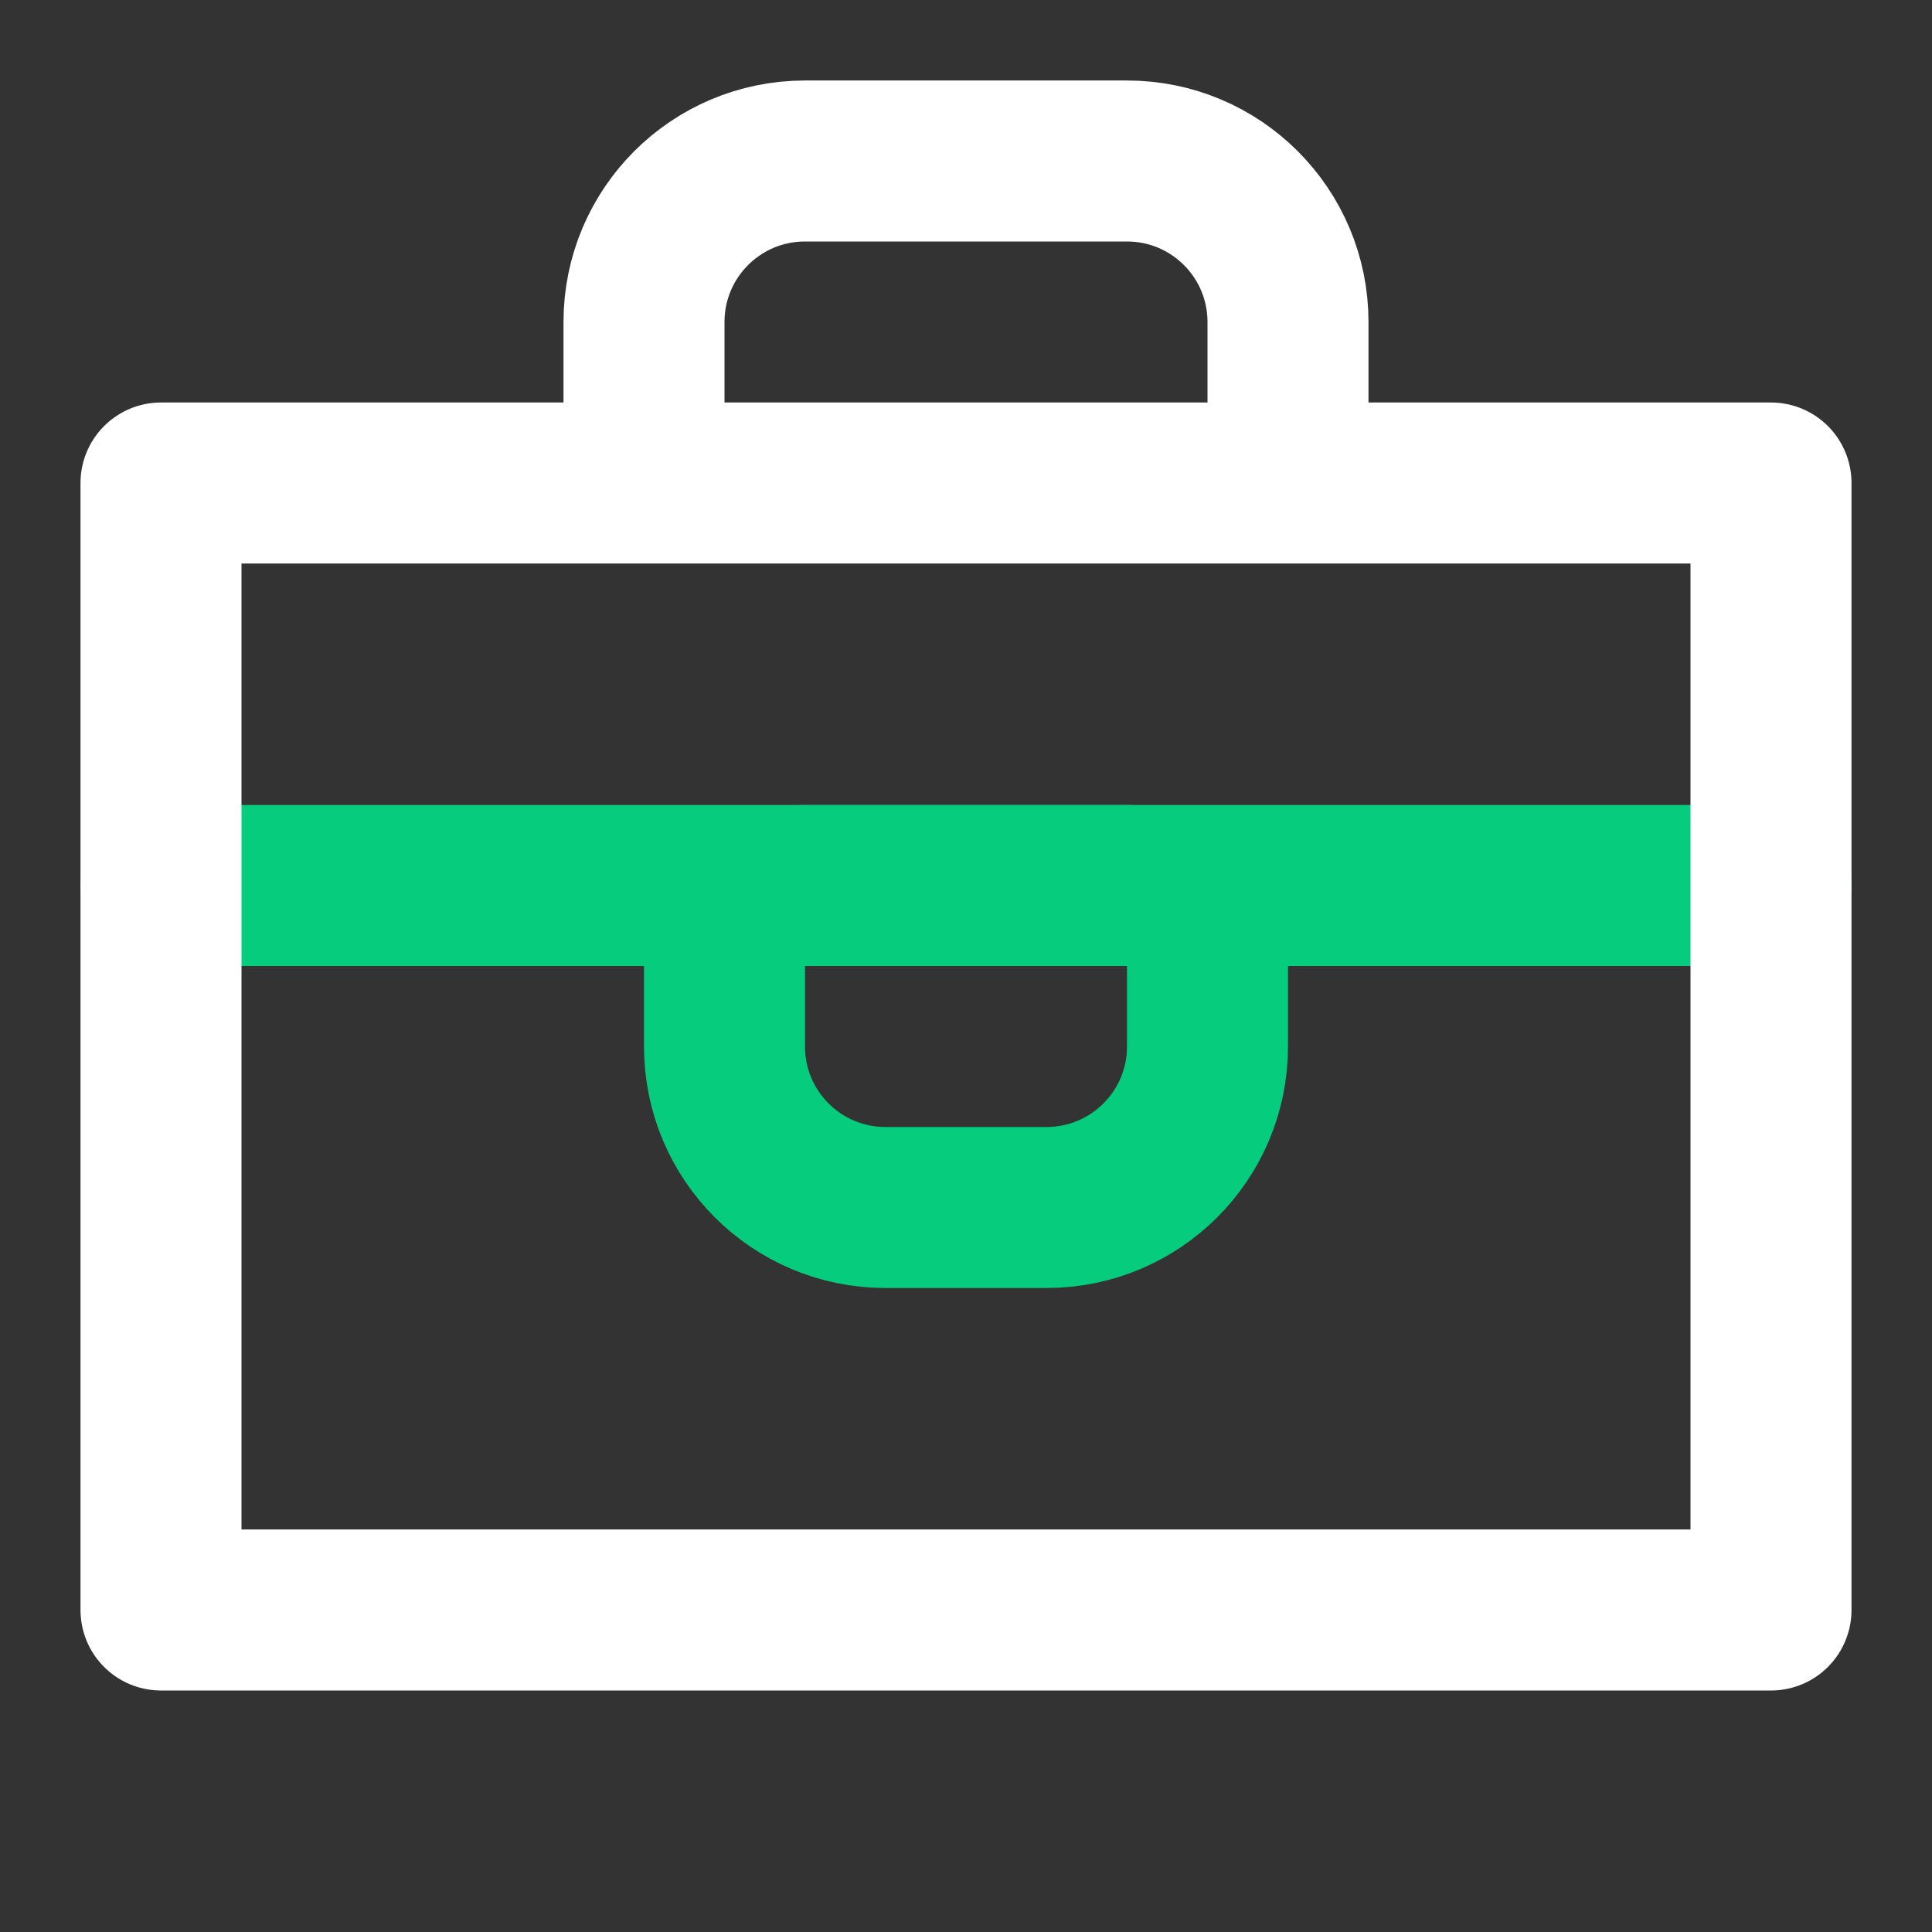
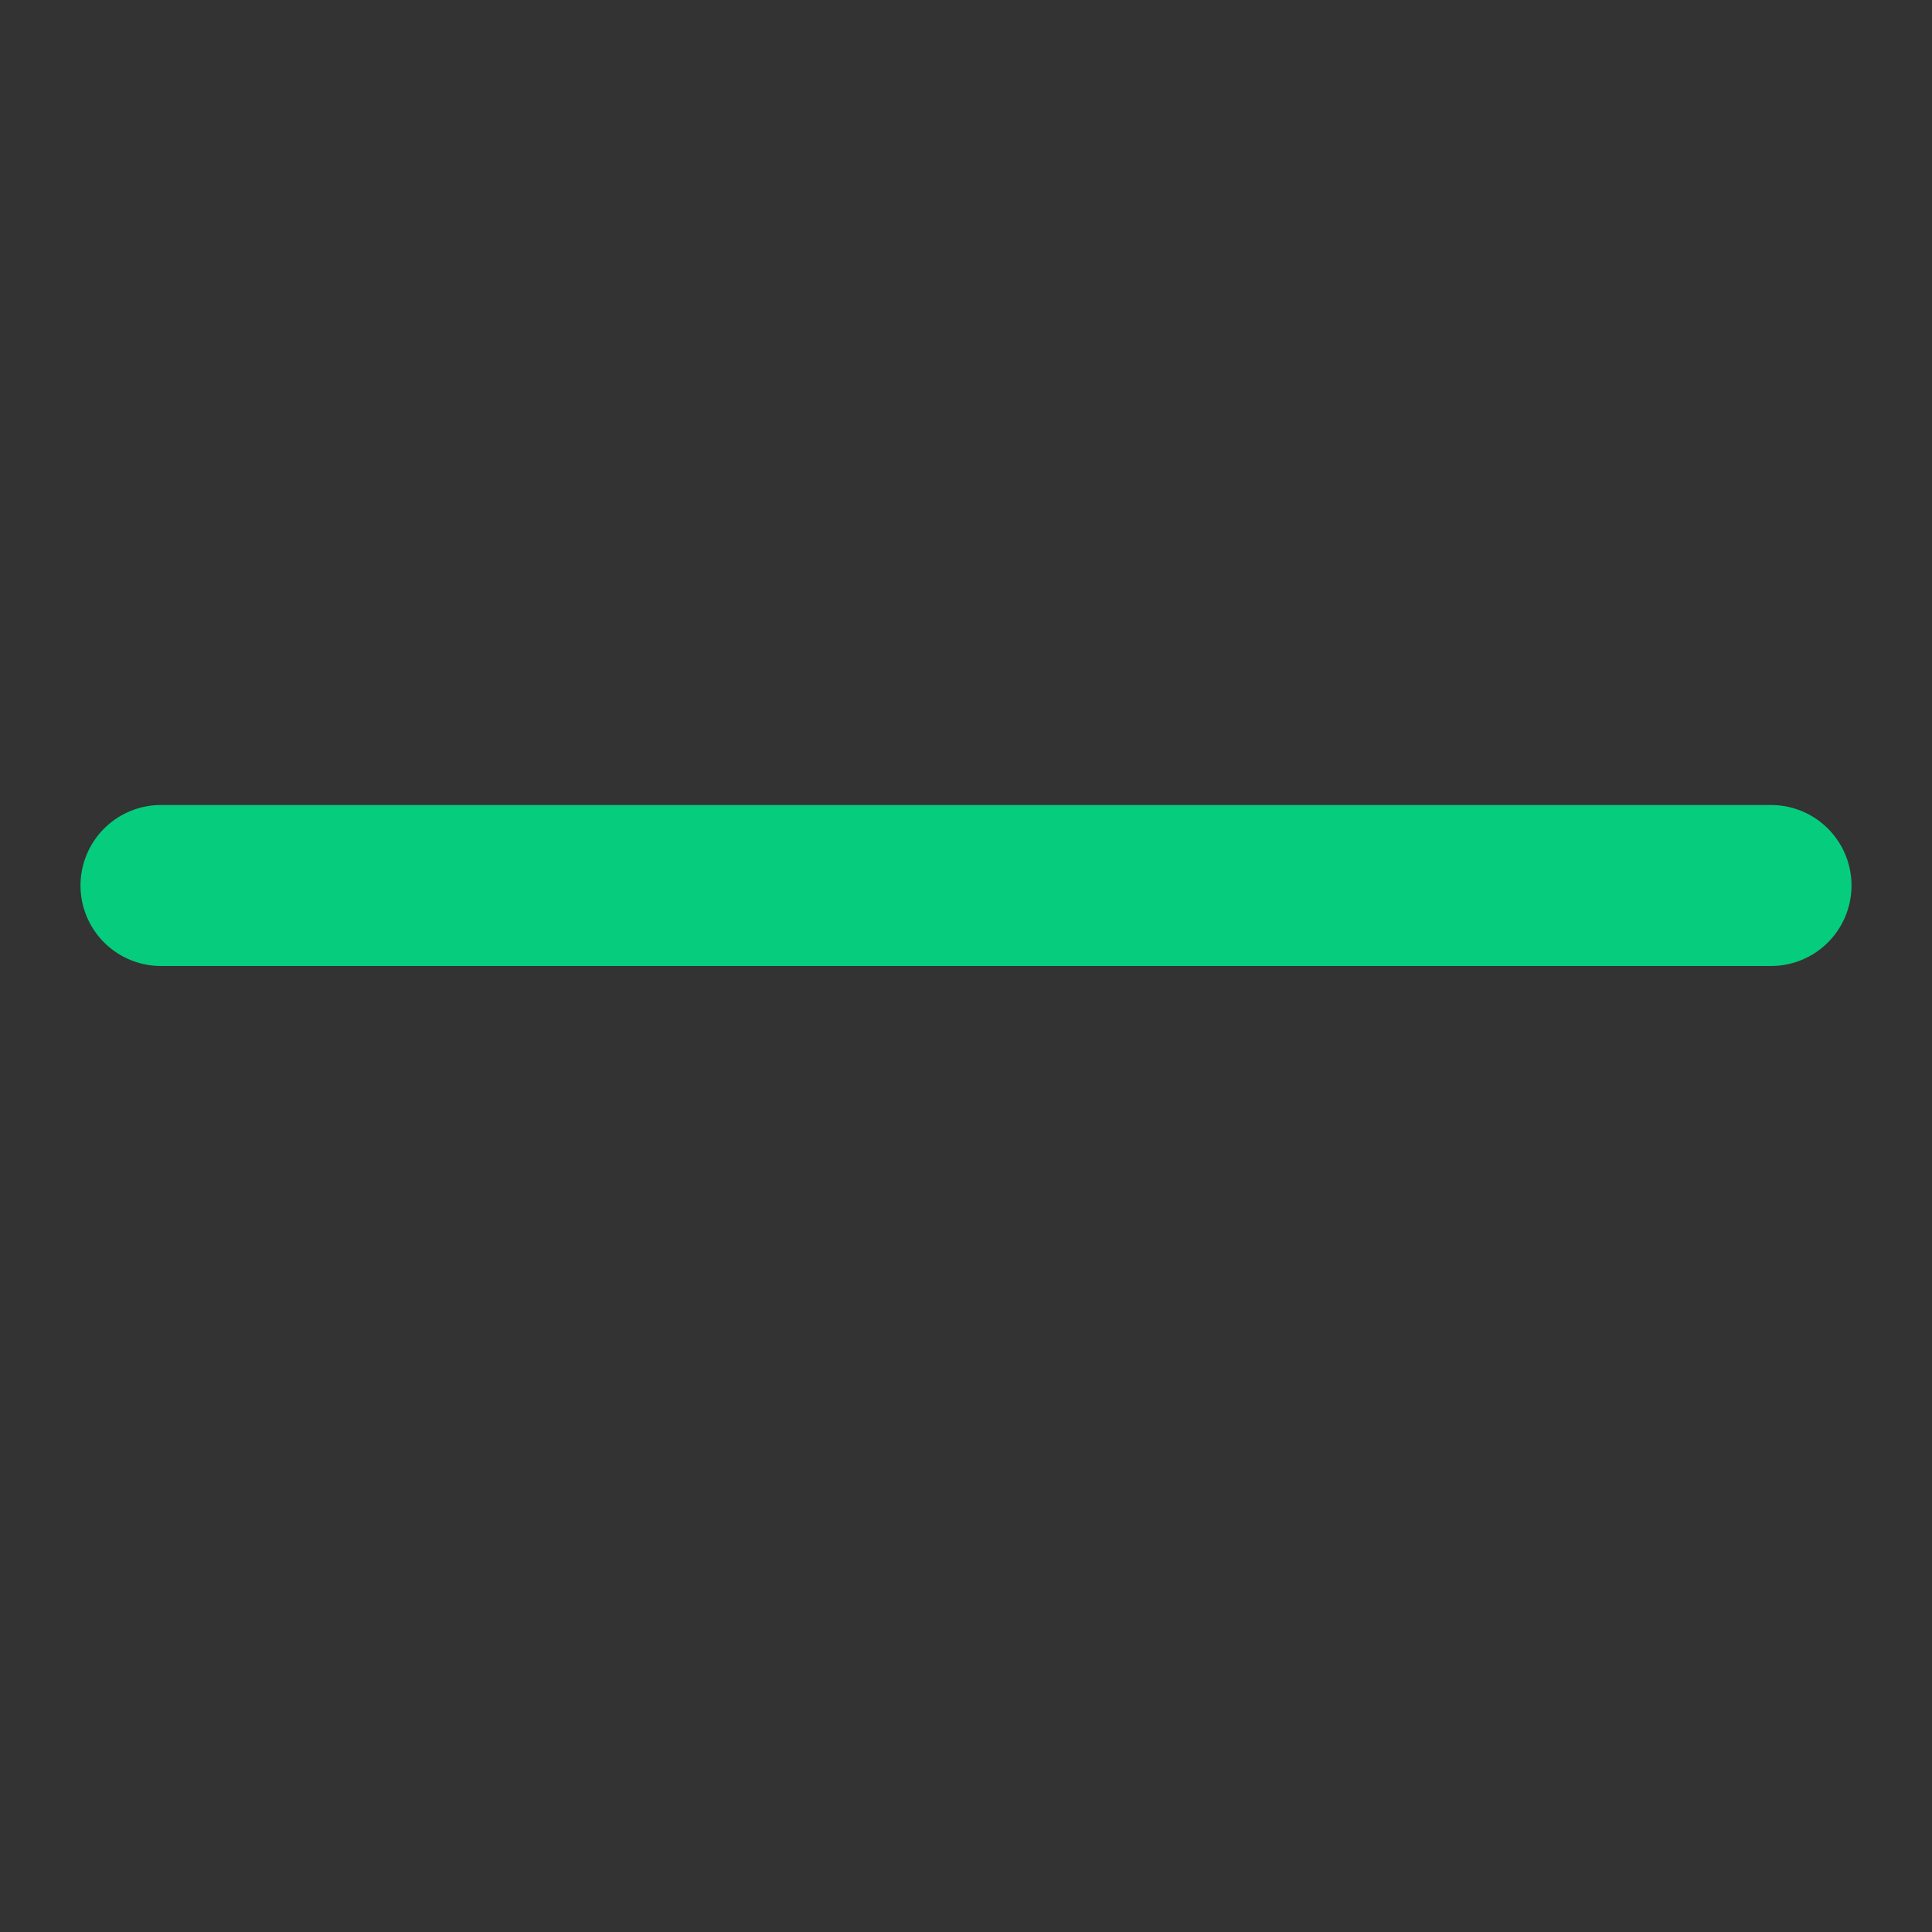
<svg xmlns="http://www.w3.org/2000/svg" width="24" height="24" viewBox="0 0 24 24" fill="none">
  <rect x="0" y="0" width="24" height="24" fill="#333333" stroke="none" />
-   <path d="M9 12C9 11.448 9.448 11 10 11H14C14.552 11 15 11.448 15 12V13C15 14.105 14.105 15 13 15H11C9.895 15 9 14.105 9 13V12Z" stroke="#05CD7D" stroke-width="2" stroke-linecap="round" stroke-linejoin="round" />
  <path d="M2 11H22" stroke="#05CD7D" stroke-width="2" stroke-linecap="round" stroke-linejoin="round" />
-   <path d="M8 6H2V20H22V6H16M8 6V4C8 2.895 8.895 2 10 2H14C15.105 2 16 2.895 16 4V6M8 6H16" stroke="white" stroke-width="2" stroke-linecap="round" stroke-linejoin="round" />
</svg>